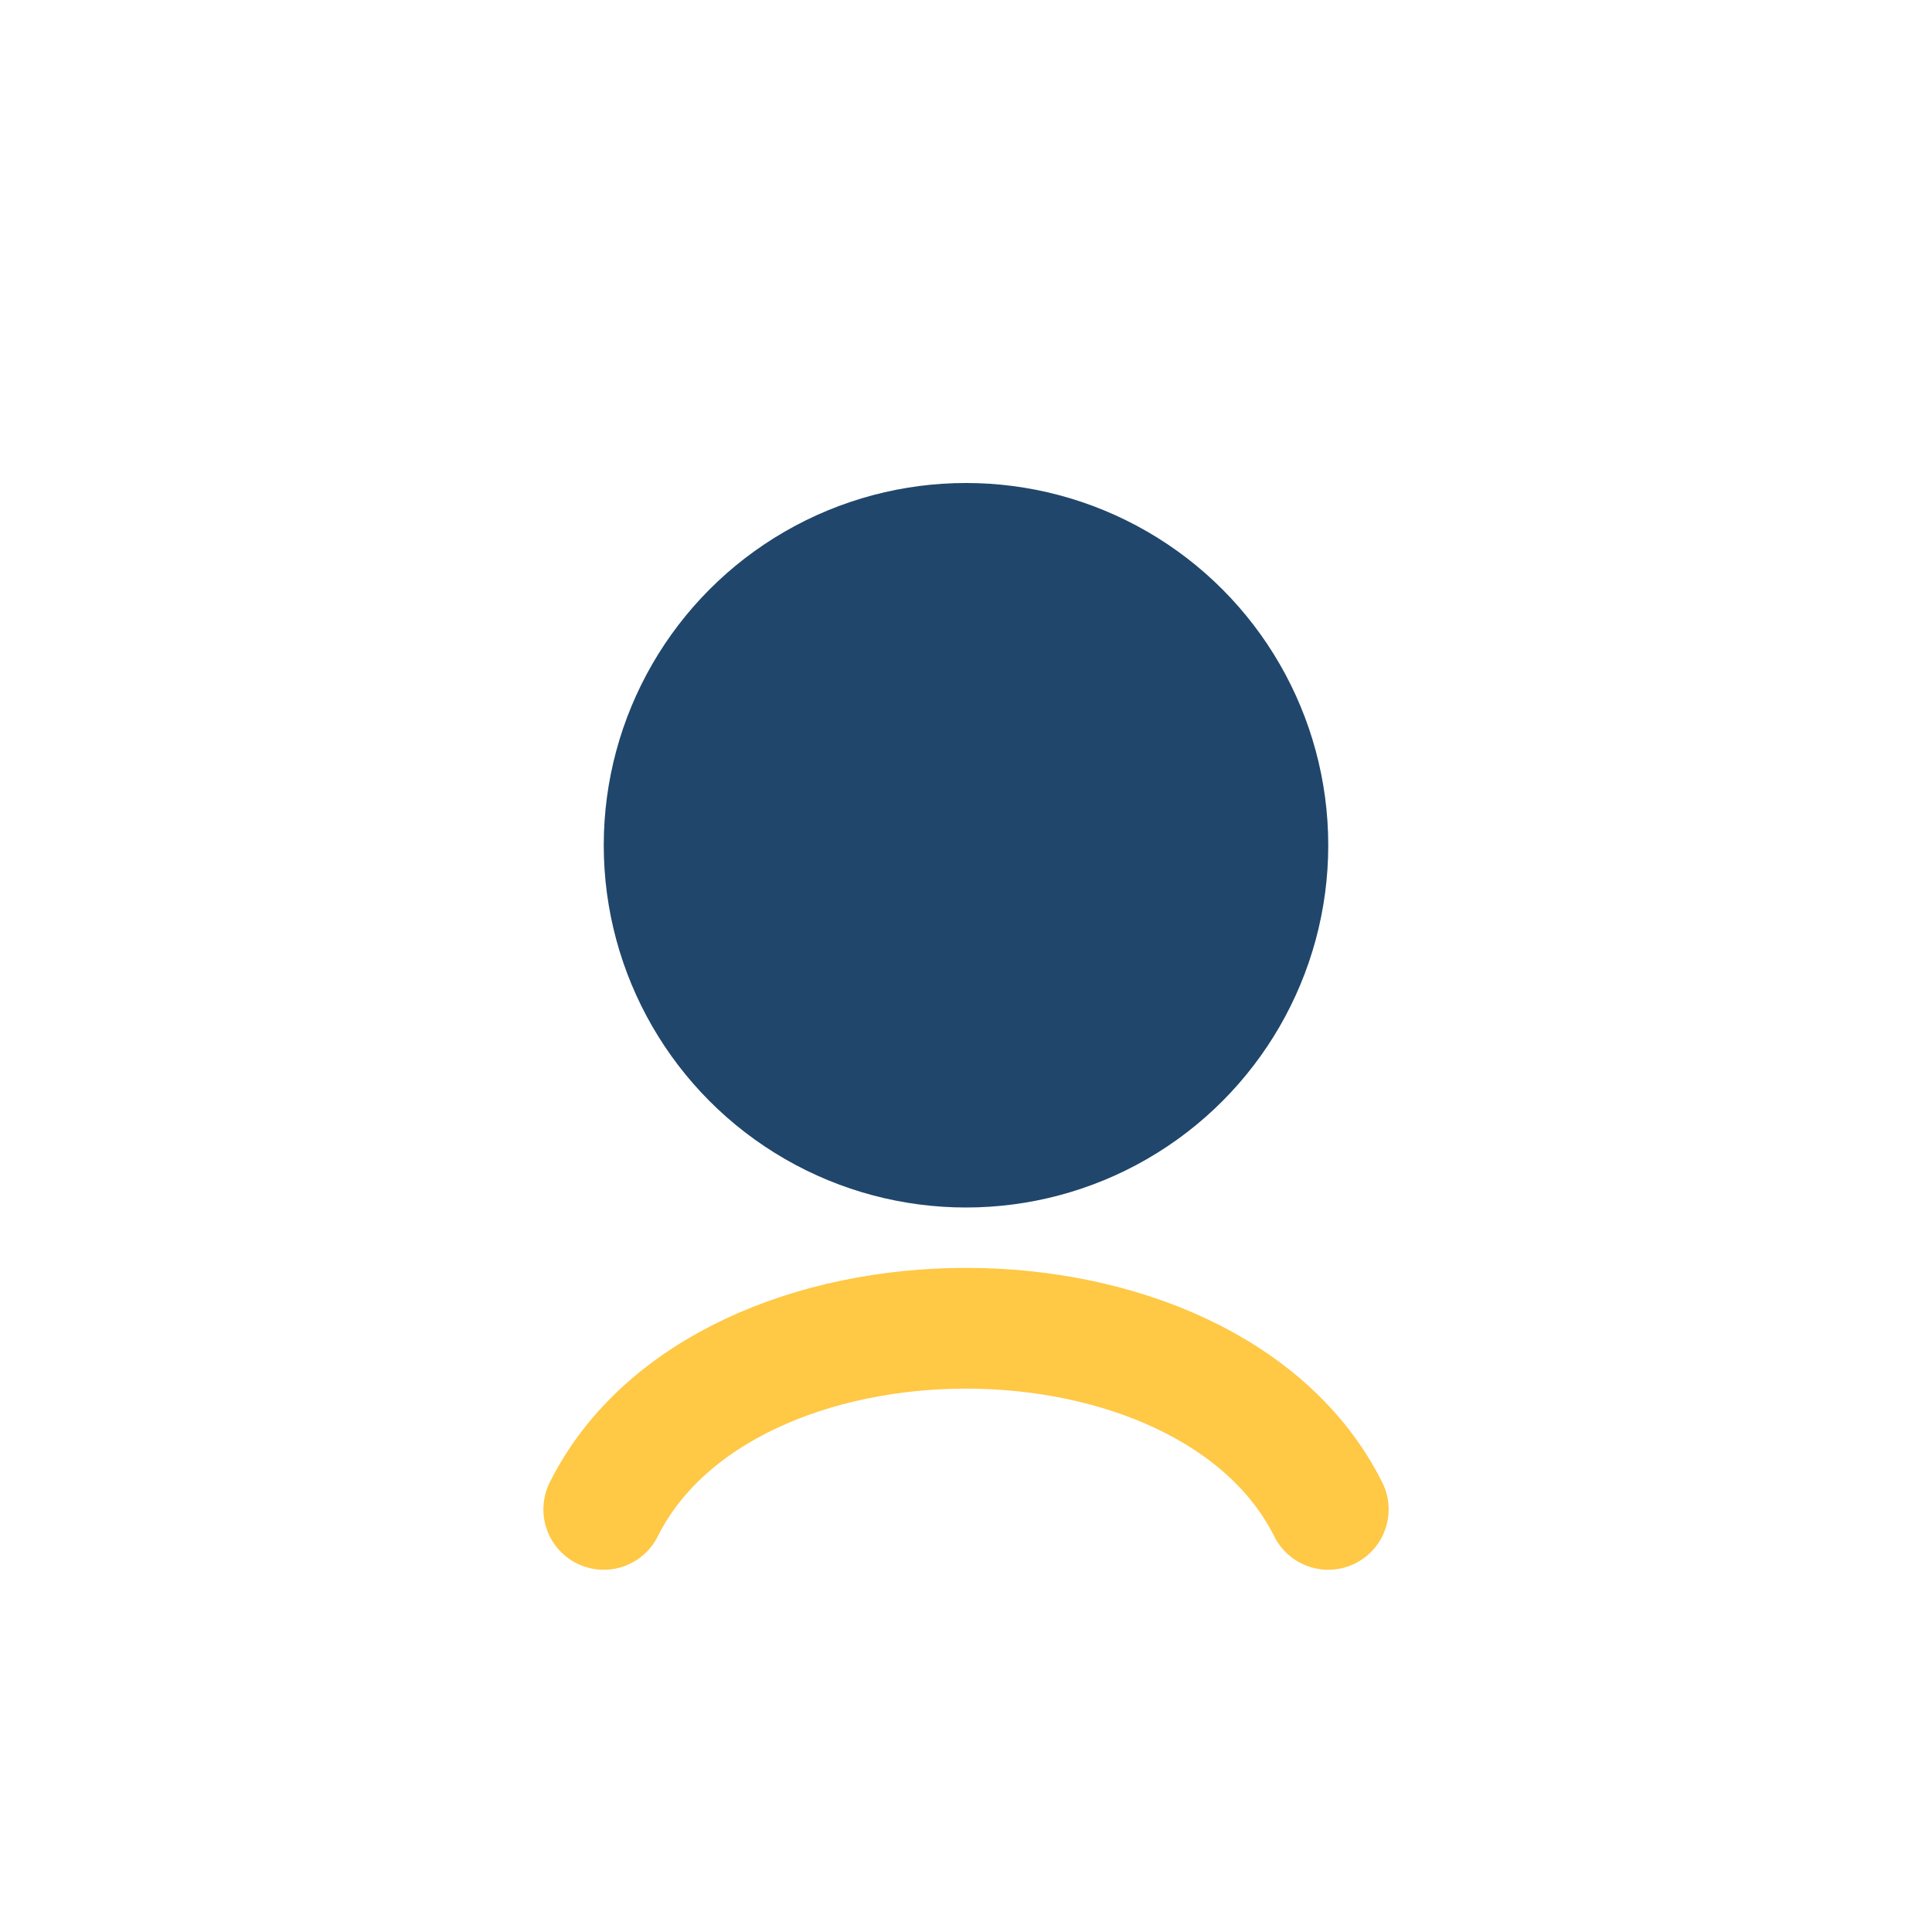
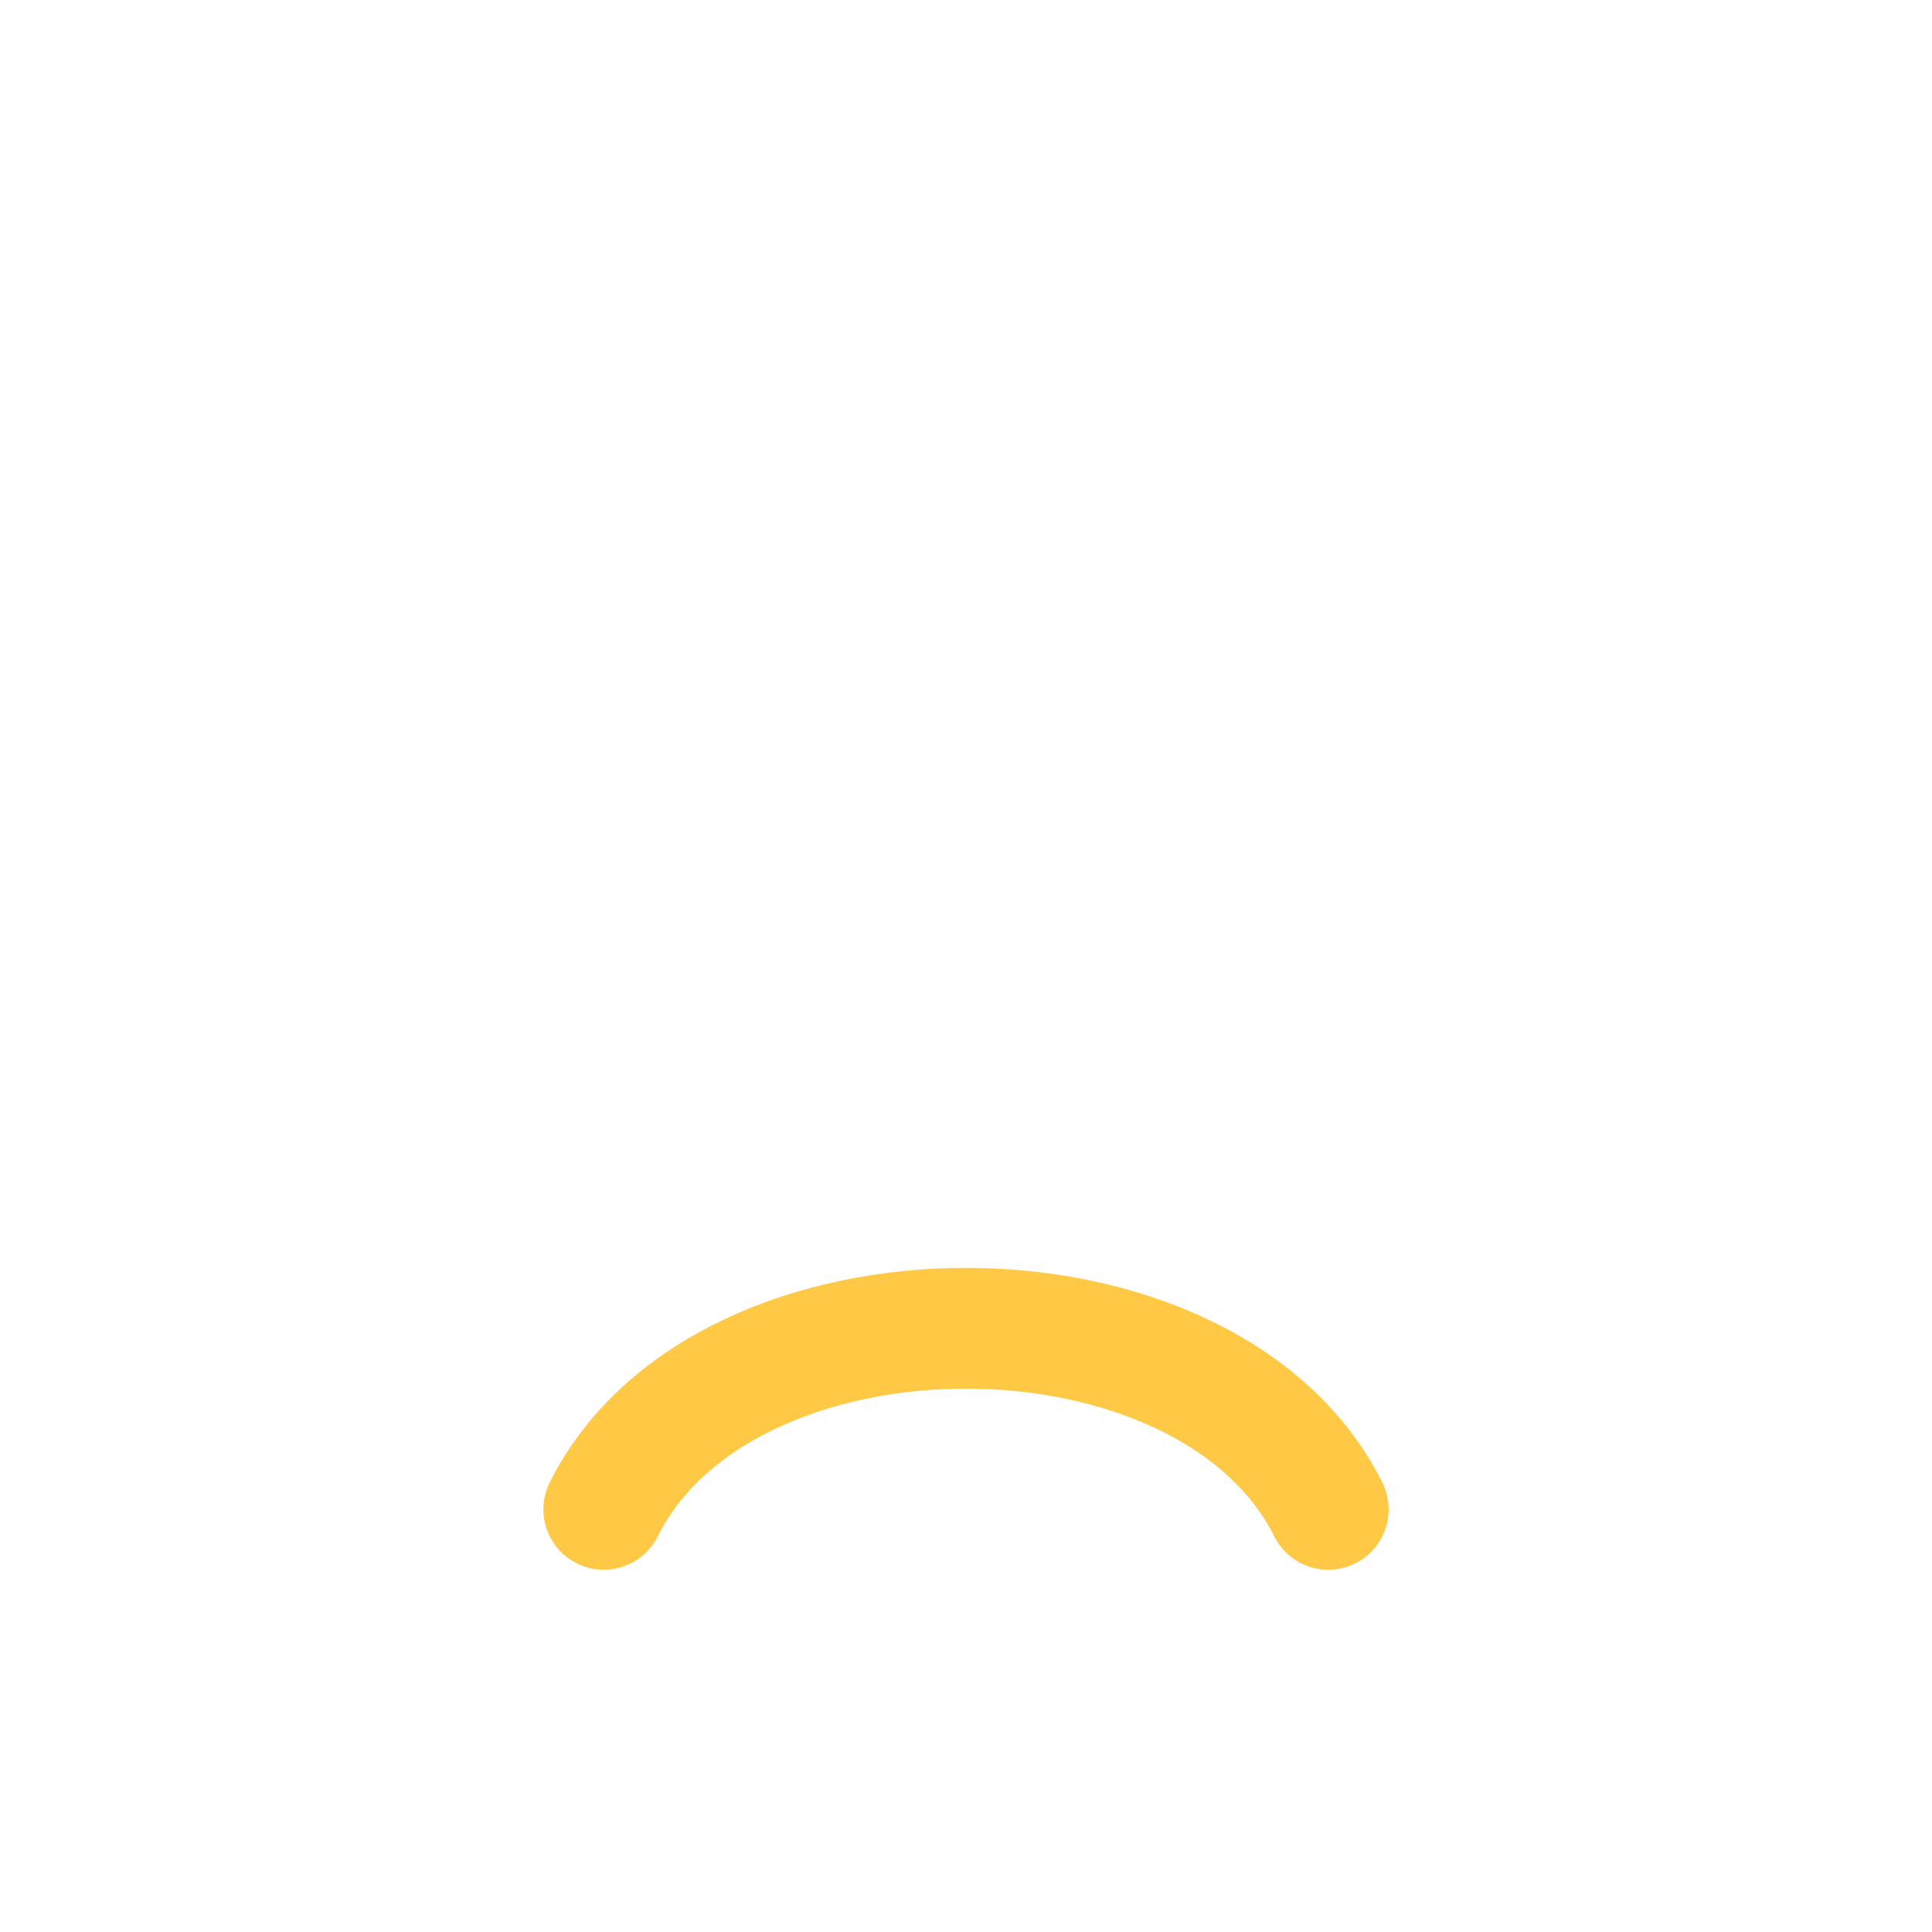
<svg xmlns="http://www.w3.org/2000/svg" width="32" height="32" viewBox="0 0 32 32">
-   <circle cx="16" cy="14" r="6" fill="#20466B" />
  <path d="M10 25c2-4 10-4 12 0" stroke="#FFC845" stroke-width="2" fill="none" stroke-linecap="round" />
</svg>